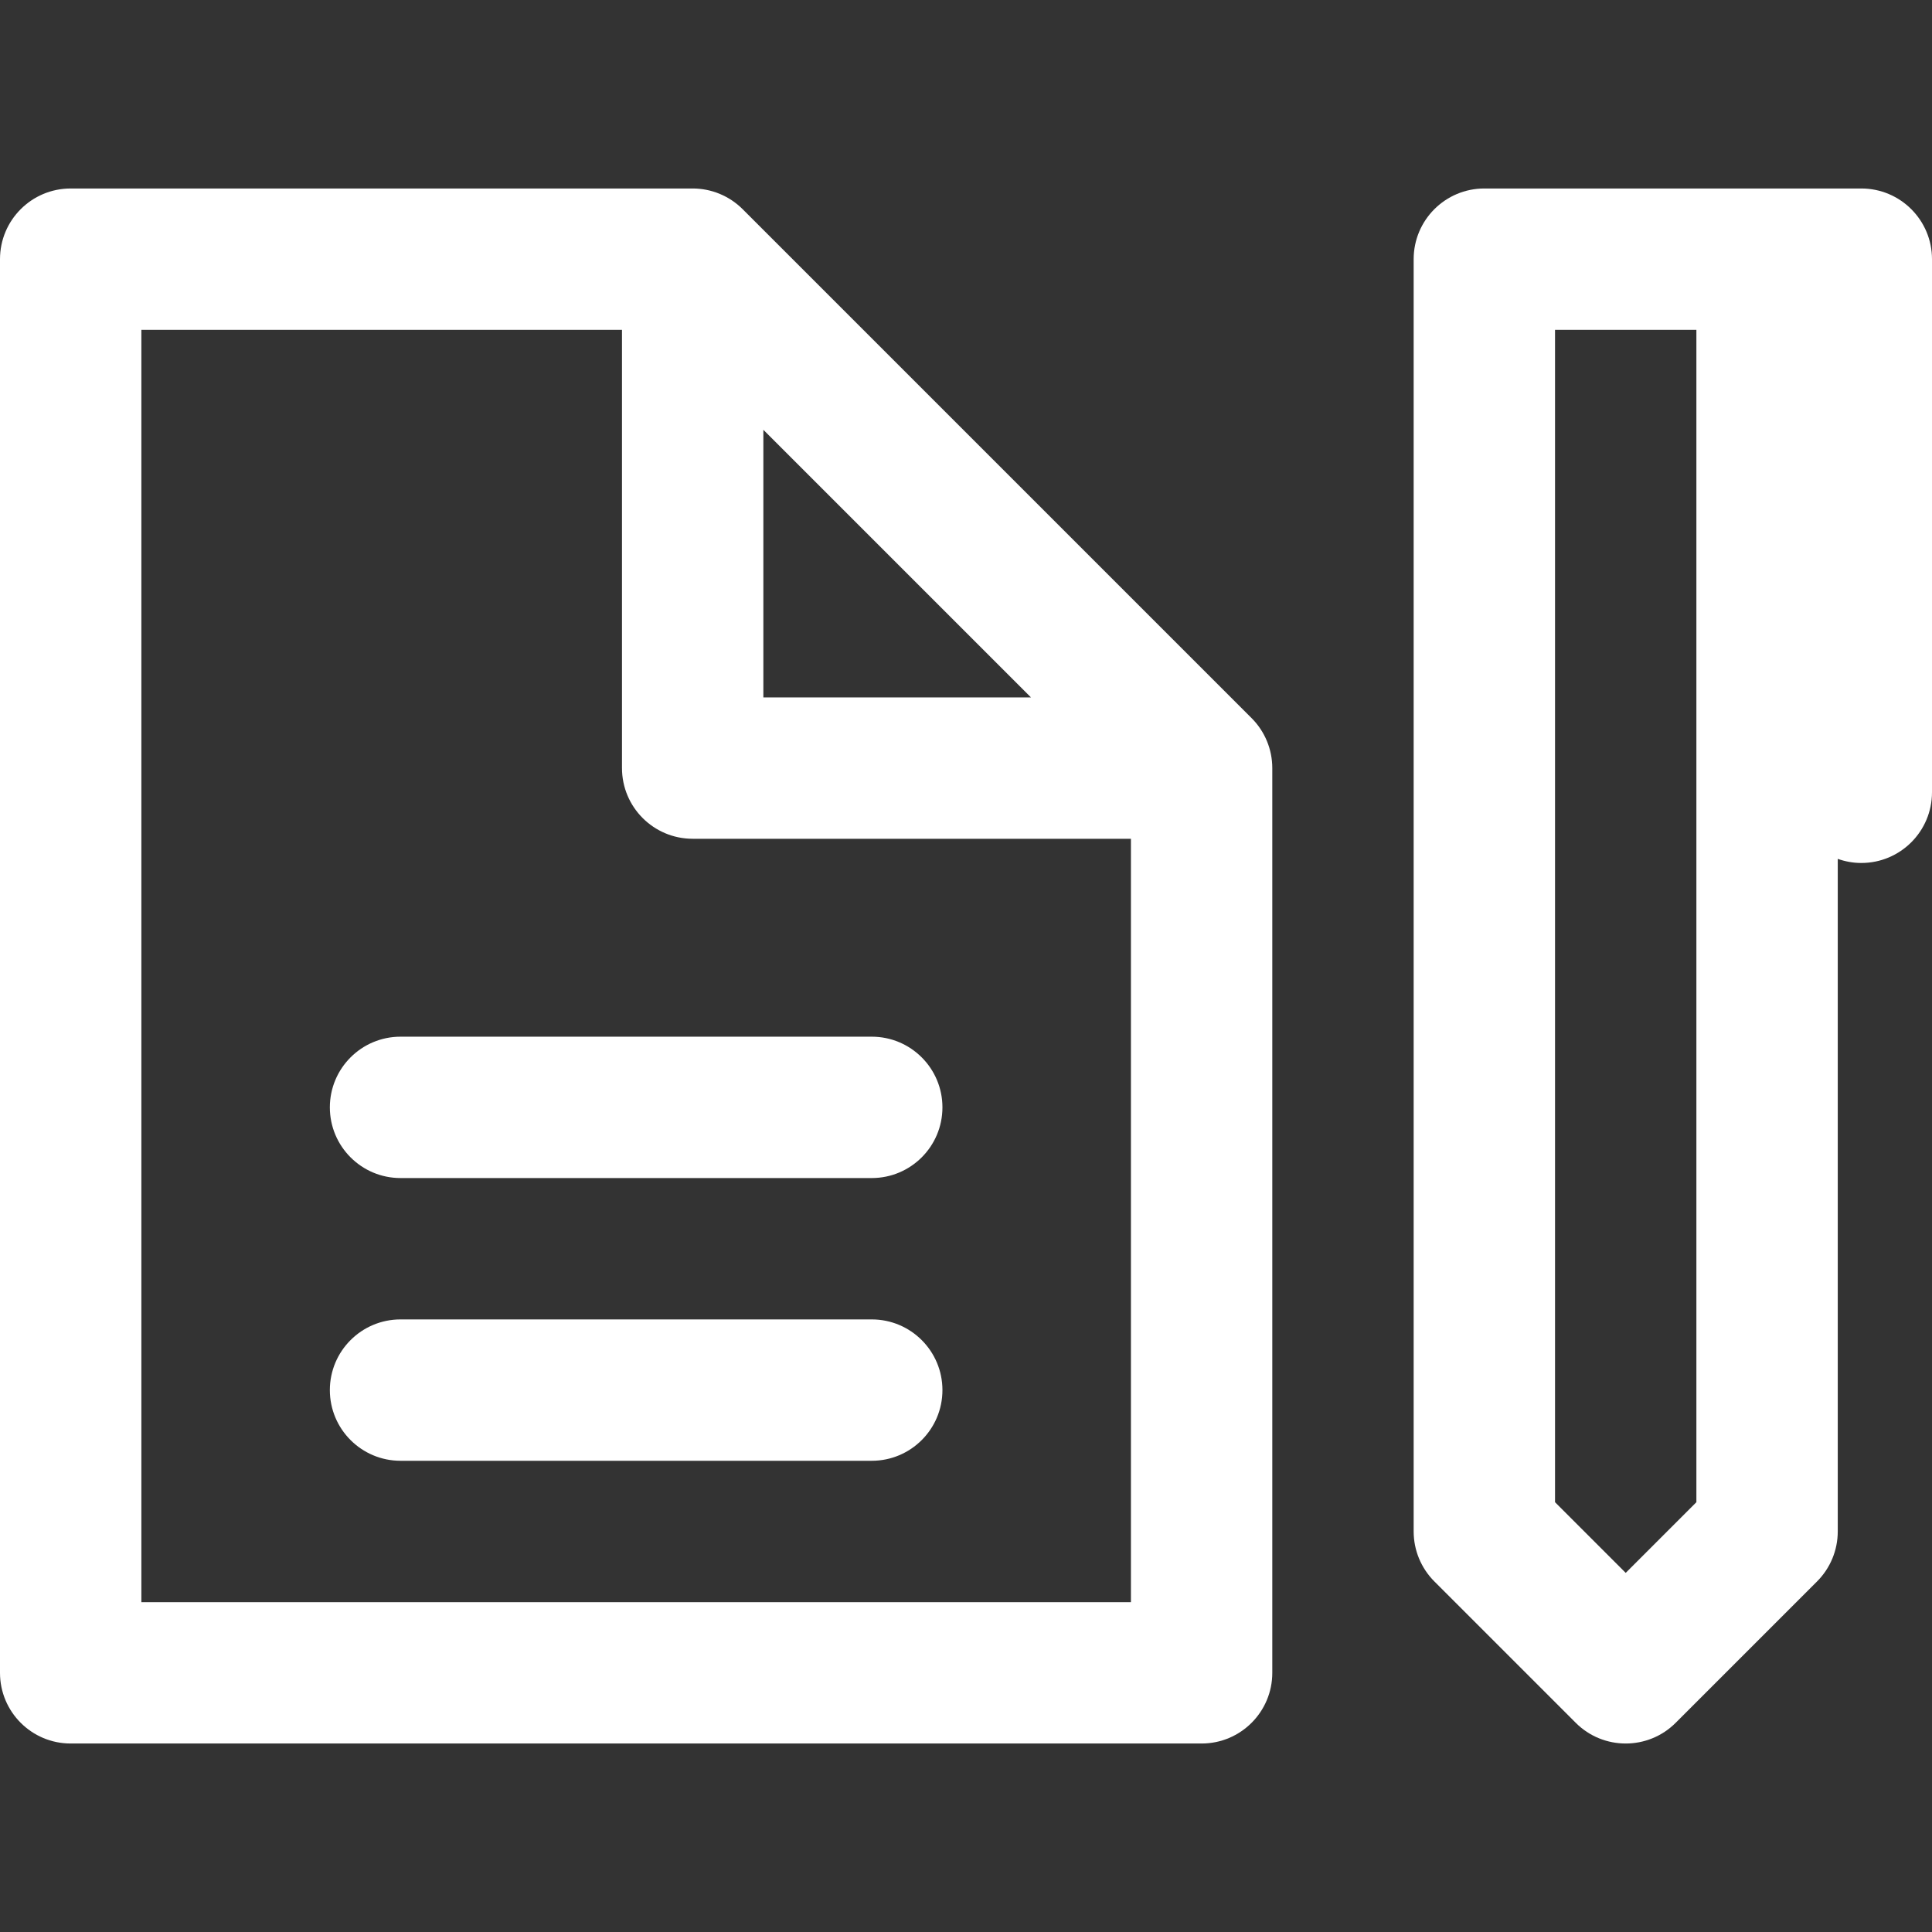
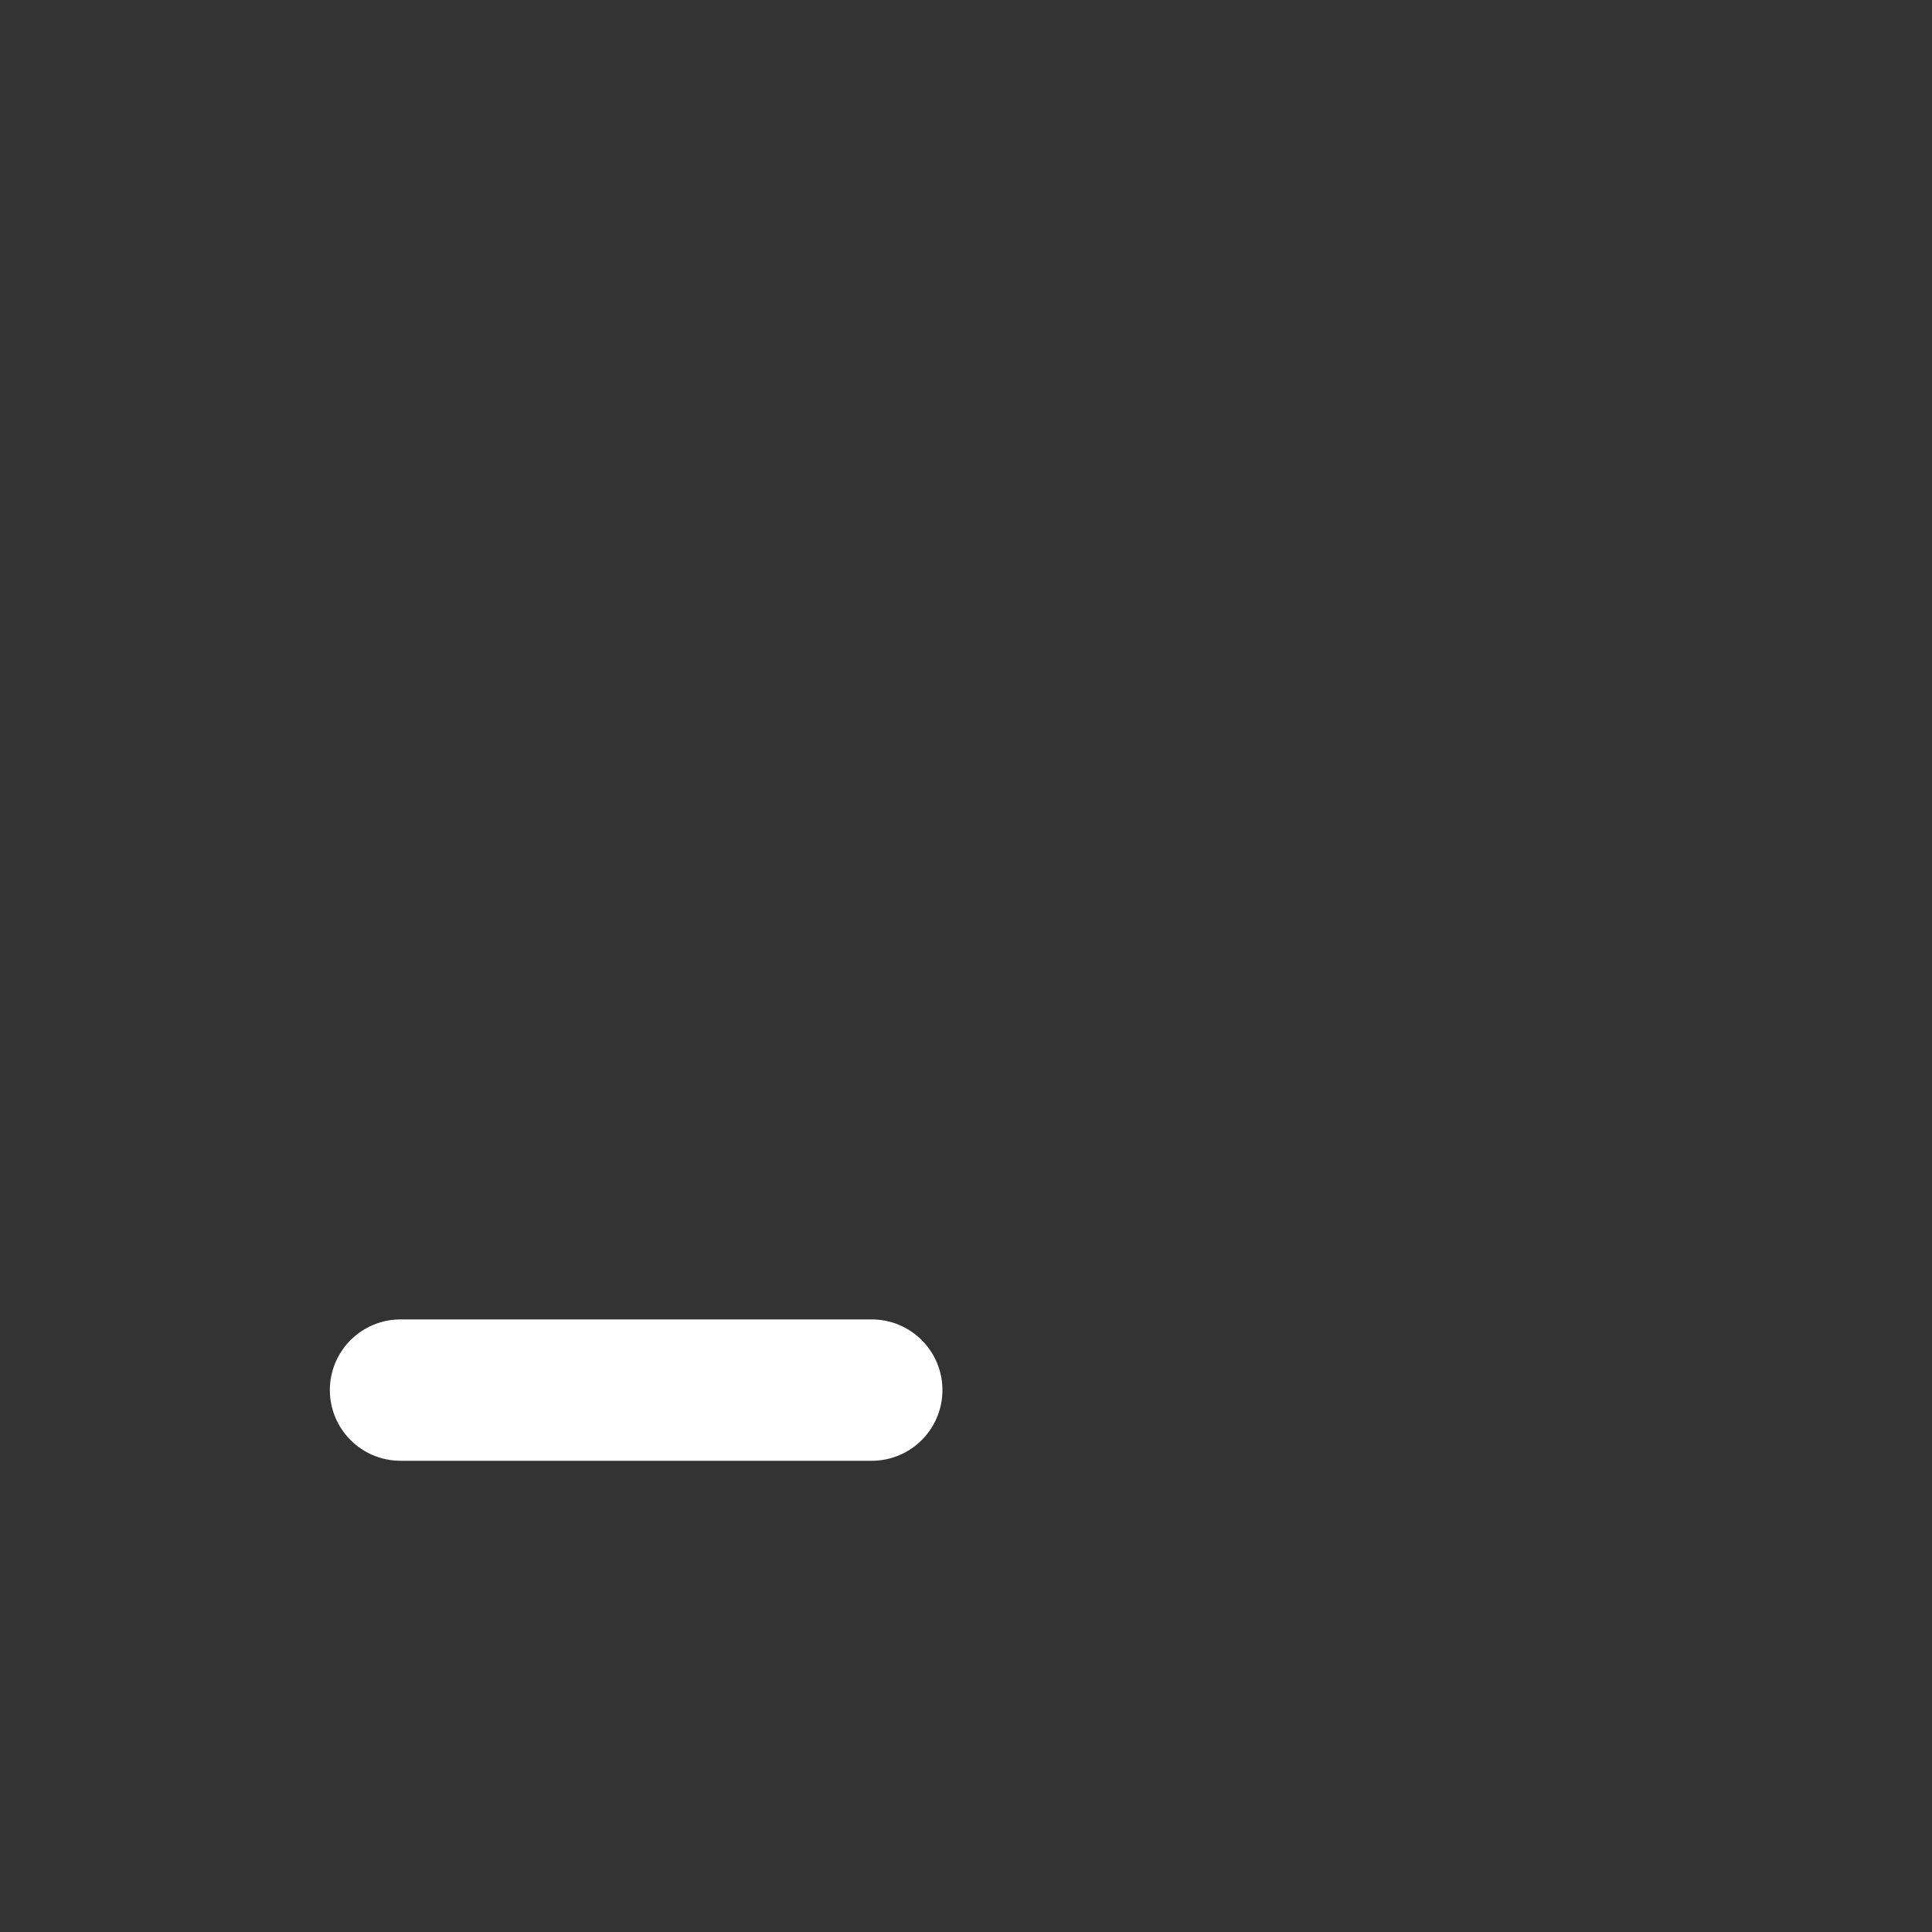
<svg xmlns="http://www.w3.org/2000/svg" width="410" height="410" viewBox="0 0 410 410" fill="none">
  <rect x="0" y="0" width="410" height="410" fill="#333333" stroke="none" />
-   <path d="M395 40H375H315C306.716 40 300 46.715 300 55V325C300 328.978 301.58 332.793 304.394 335.606L334.394 365.606C337.322 368.535 341.161 370 345 370C348.839 370 352.678 368.535 355.606 365.606L385.606 335.606C388.42 332.793 390 328.978 390 325V182.265C391.565 182.82 393.244 183.137 395 183.137C403.284 183.137 410 176.421 410 168.137V55C410 46.716 403.284 40 395 40ZM360 318.786L345 333.786L330 318.786V70H360V318.786Z" fill="white" />
-   <path d="M157.602 44.393C154.789 41.58 150.975 40 146.996 40H15C6.716 40 0 46.715 0 55V355C0 363.284 6.716 370 15 370H255C263.284 370 270 363.284 270 355V163C270 159.021 268.42 155.206 265.606 152.393L157.602 44.393ZM161.996 91.212L218.786 148H161.996V91.212ZM30 340V70H131.996V163C131.996 171.284 138.712 178 146.996 178H240V340H30Z" fill="white" />
  <path d="M185 280H85C76.716 280 70 286.715 70 295C70 303.283 76.716 310 85 310H185C193.284 310 200 303.283 200 295C200 286.715 193.284 280 185 280Z" fill="white" />
-   <path d="M185 220H85C76.716 220 70 226.716 70 235C70 243.283 76.716 250 85 250H185C193.284 250 200 243.283 200 235C200 226.716 193.284 220 185 220Z" fill="white" />
</svg>